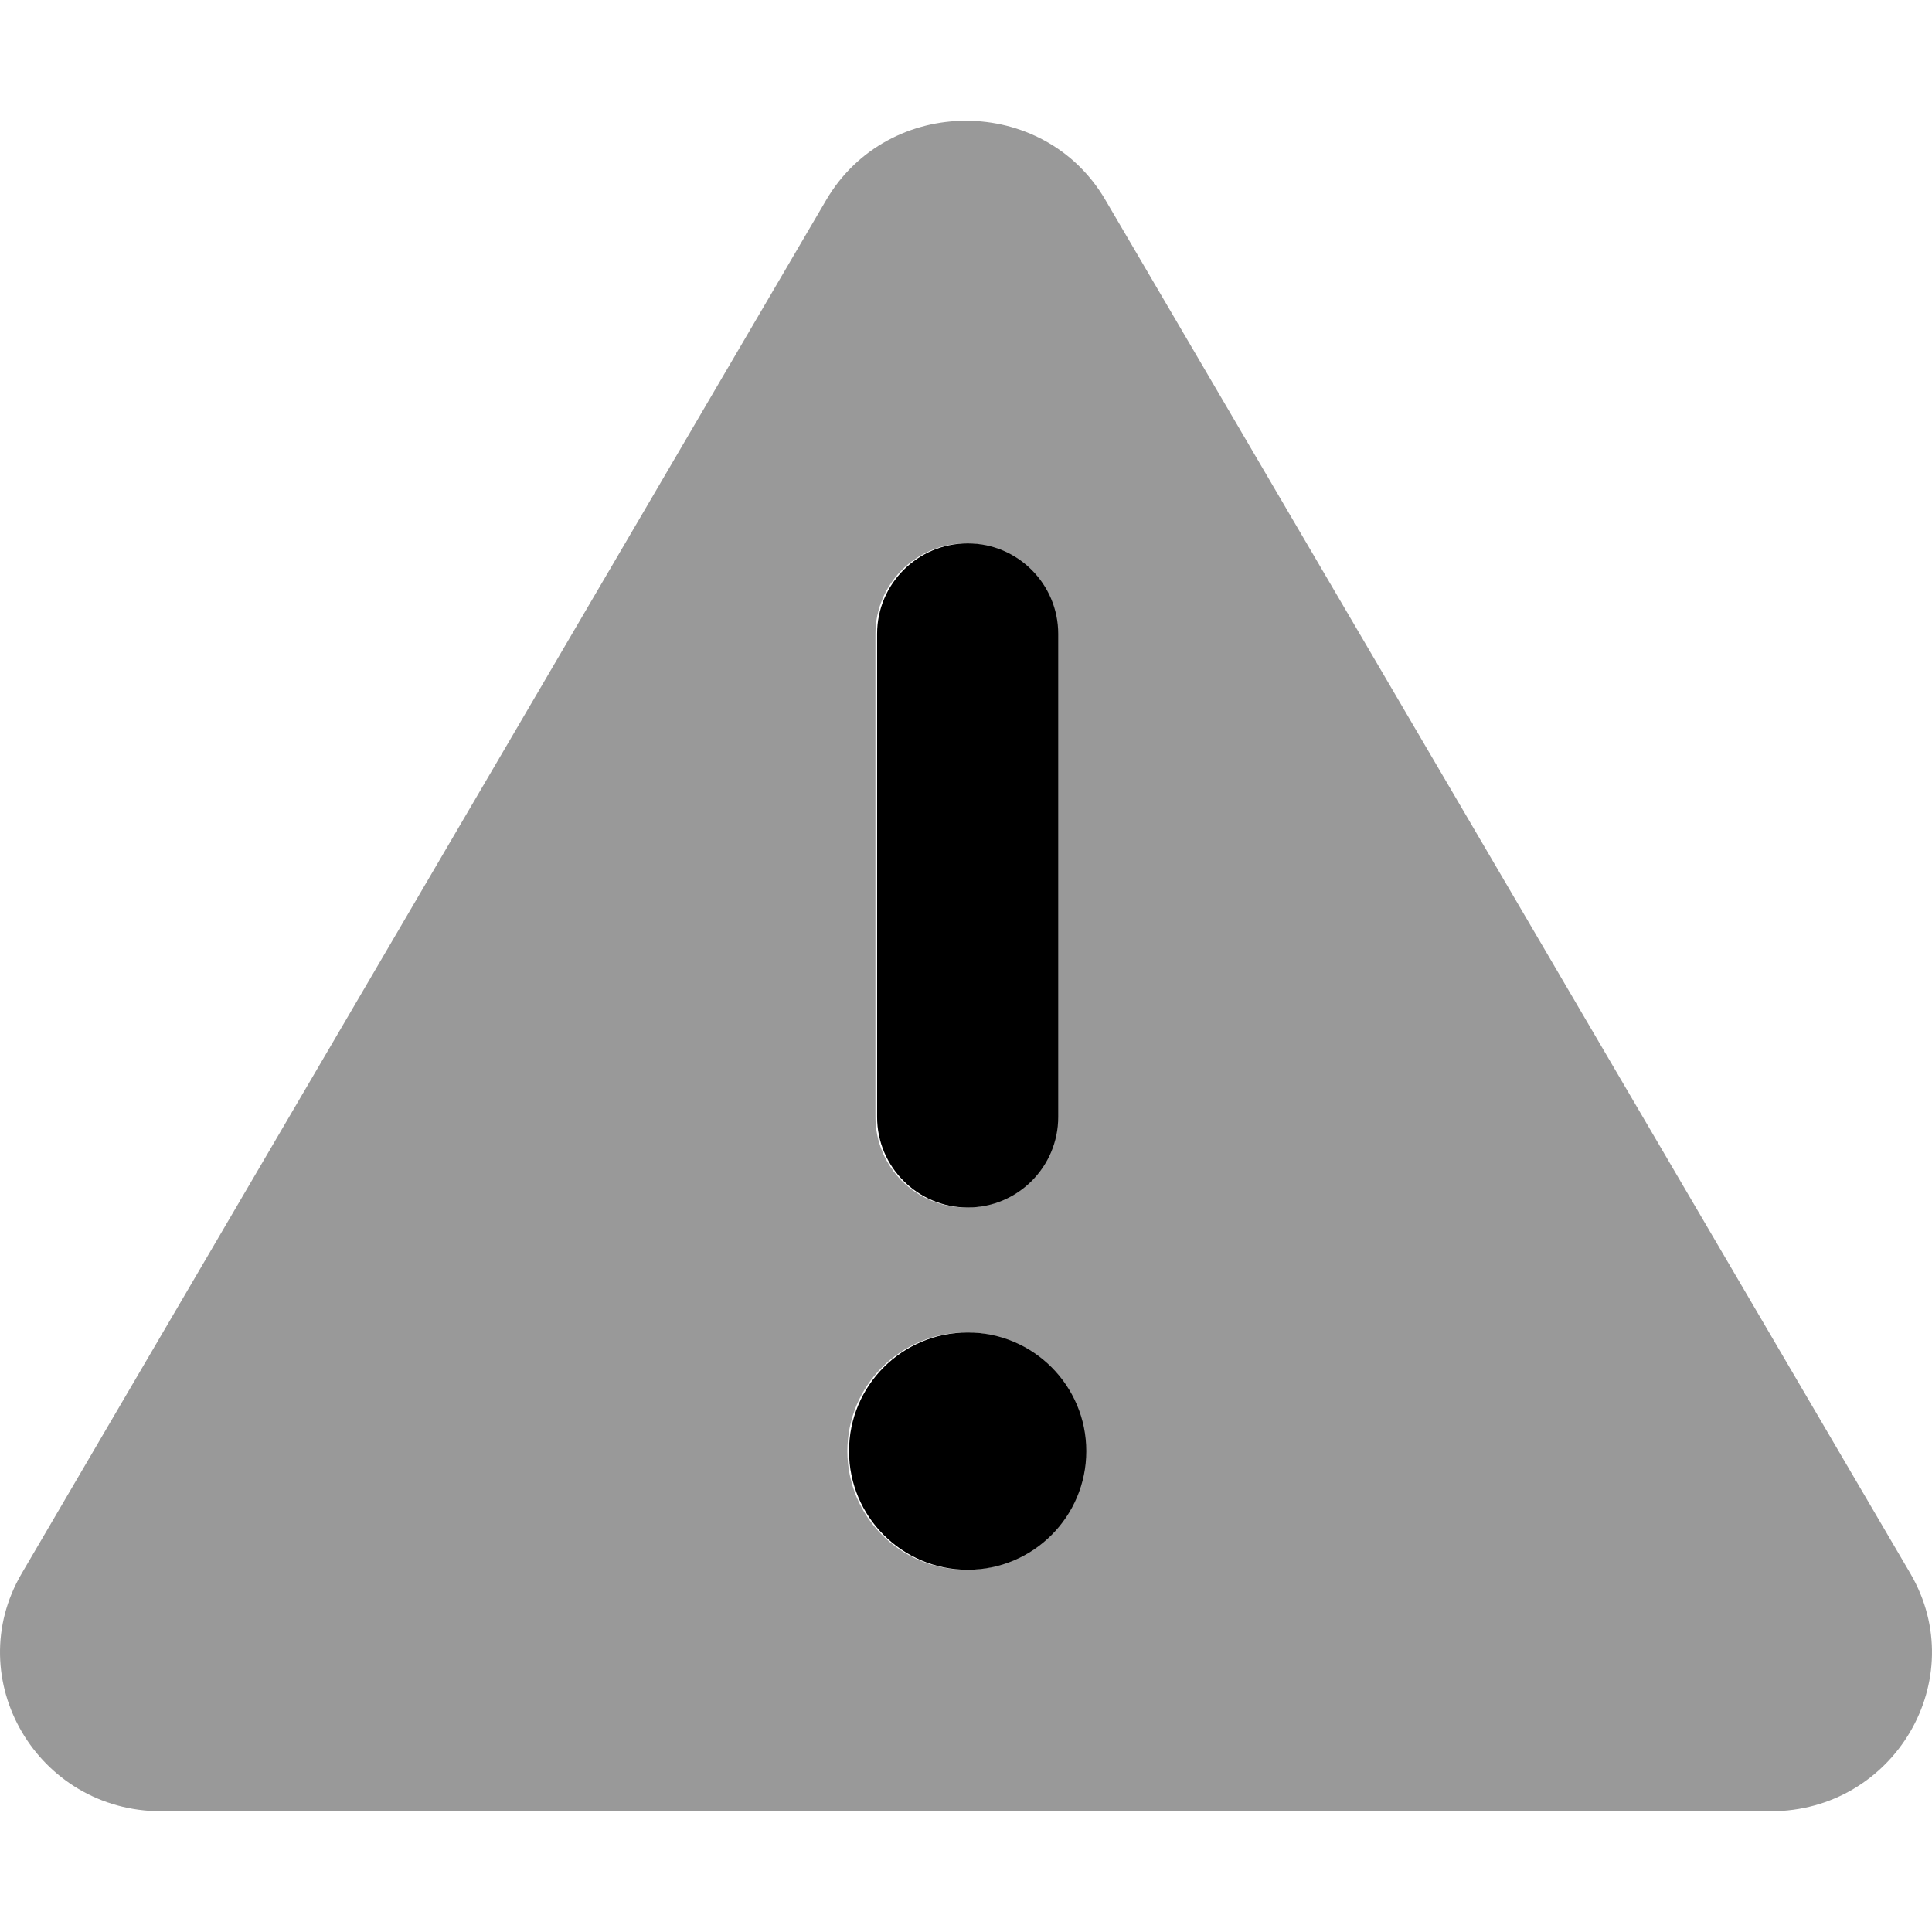
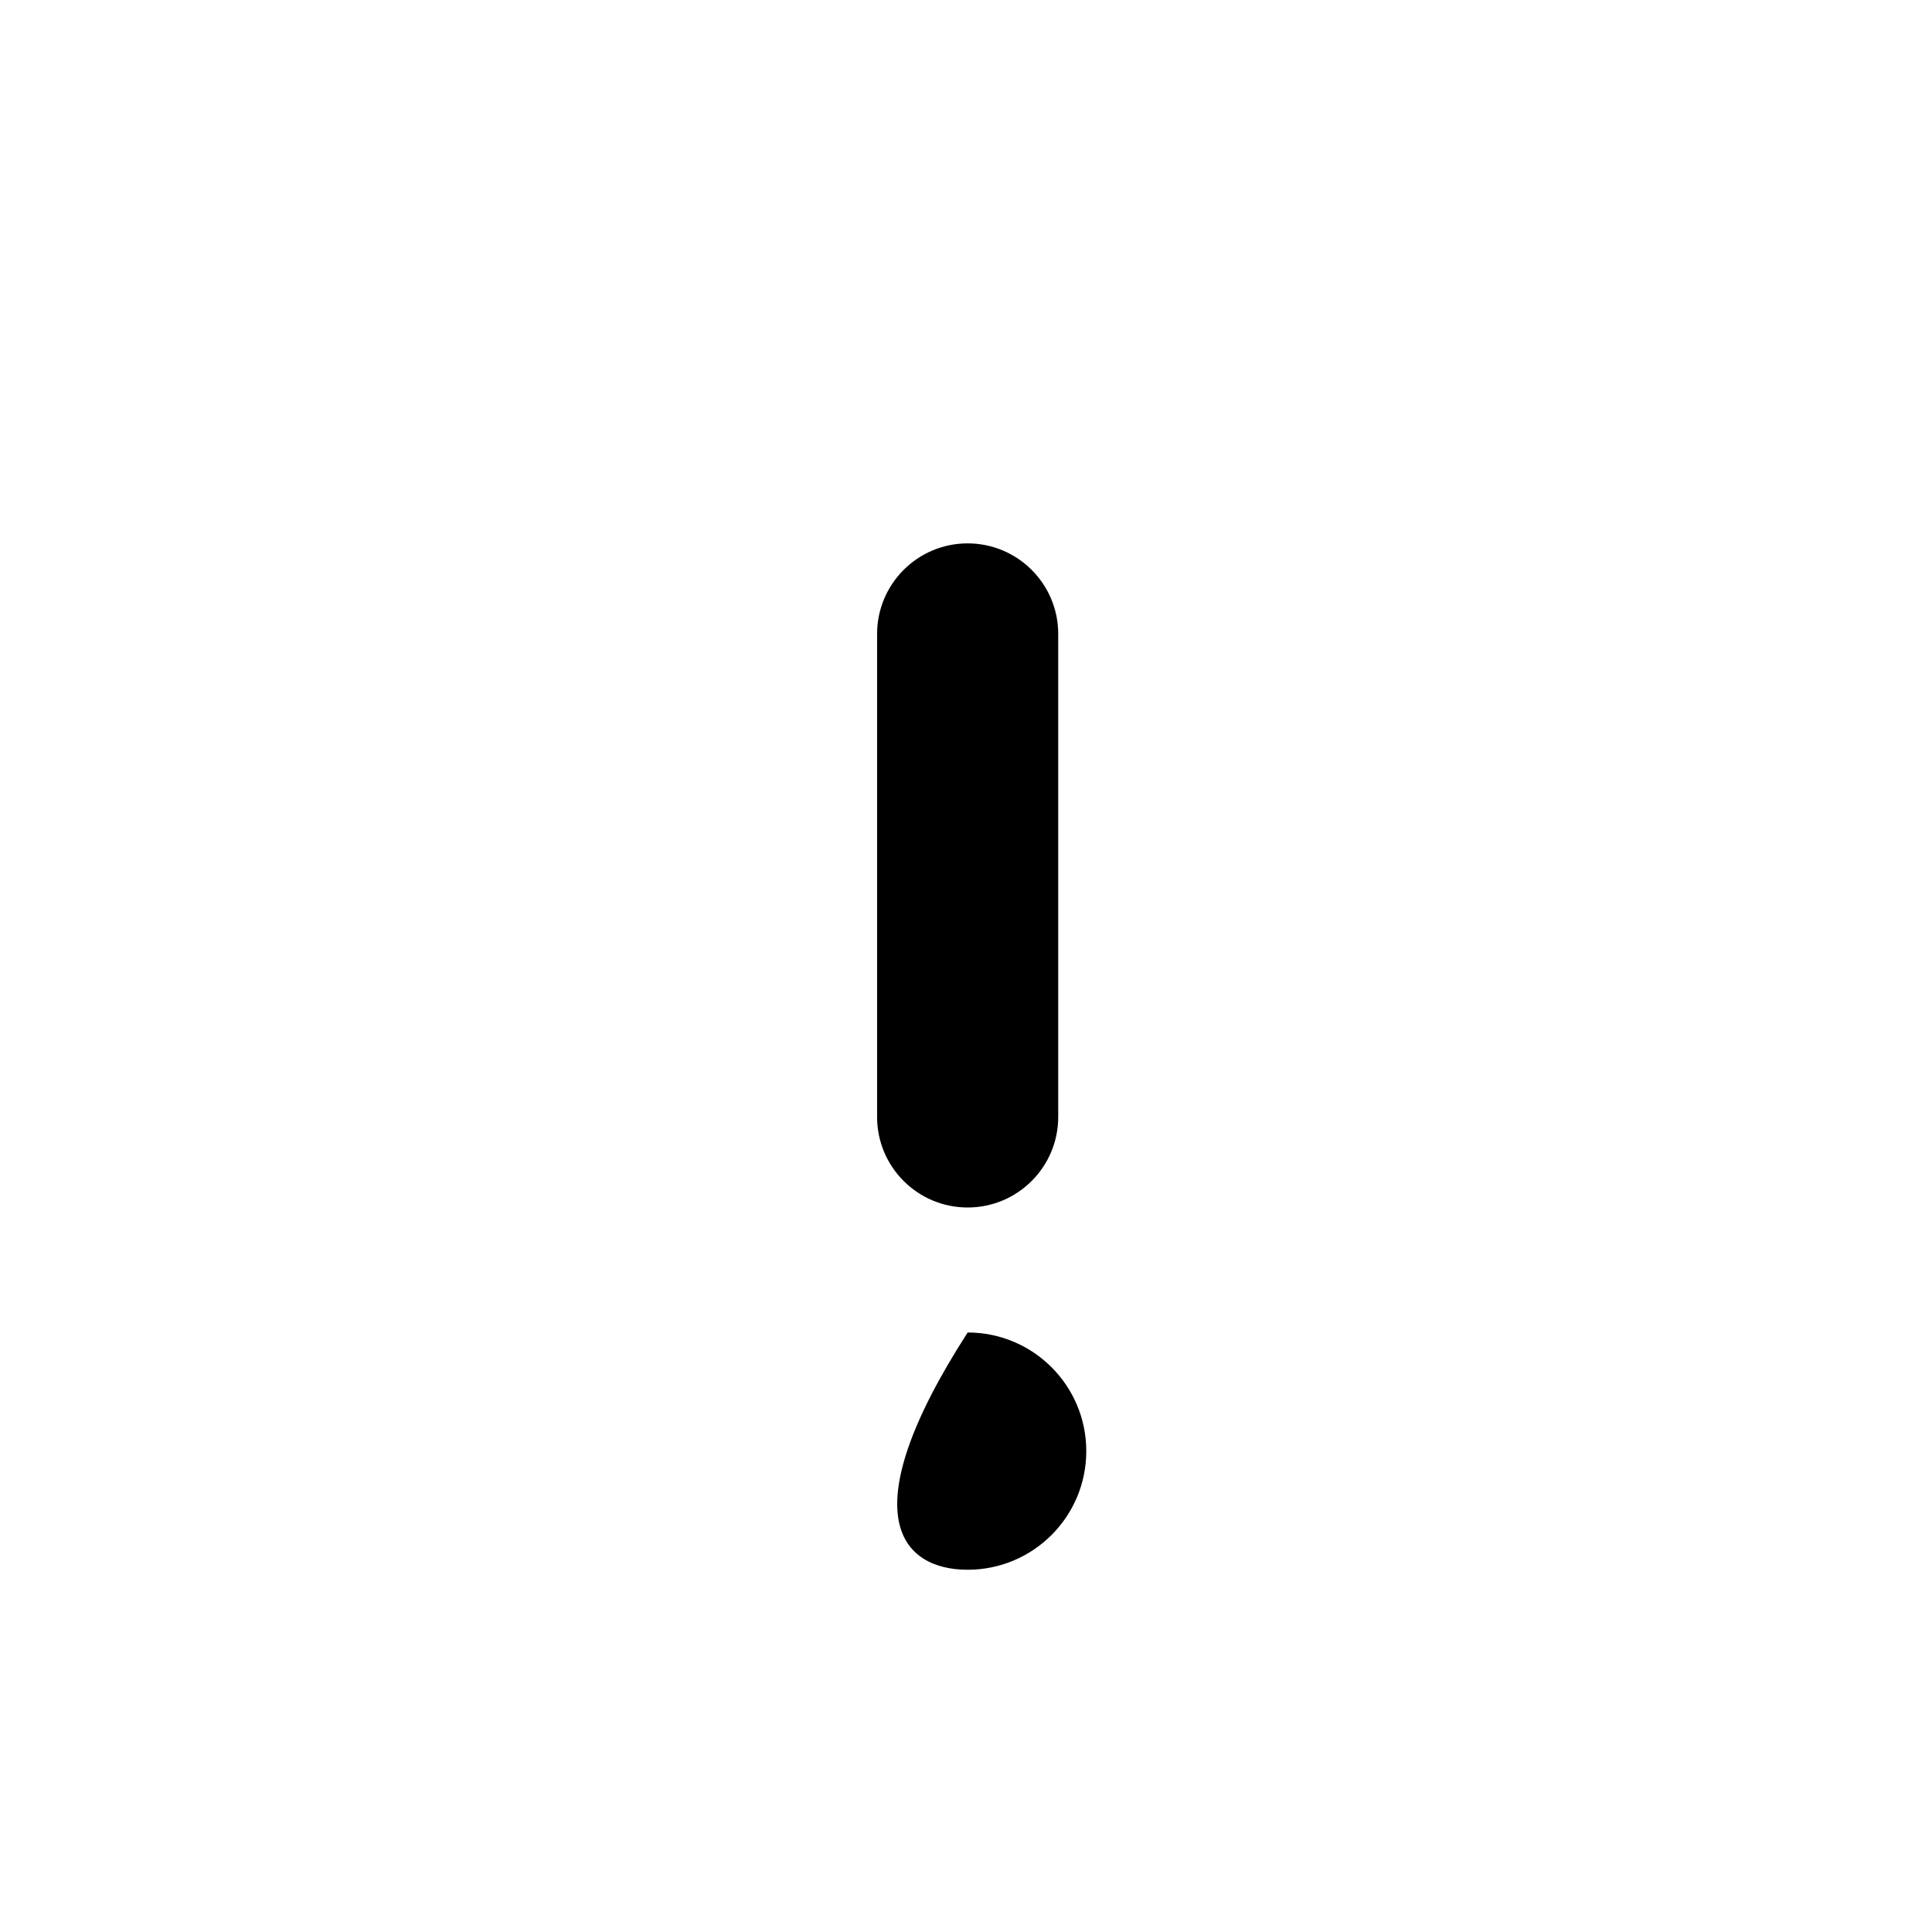
<svg xmlns="http://www.w3.org/2000/svg" viewBox="0 0 512 512">
  <defs>
    <style>.fa-secondary{opacity:.4}</style>
  </defs>
-   <path d="M506.274 417L292.95 53C276.618 25 235.397 25 218.954 53L5.741 417C-10.591 444.891 9.852 480 42.741 480H469.276C502.051 480 522.606 445 506.274 417ZM232.001 168C232.001 154.75 242.751 144 256.001 144S280.001 154.75 280.001 168V296C280.001 309.25 269.251 320 256.001 320S232.001 309.25 232.001 296V168ZM256.001 416C238.637 416 224.563 401.924 224.563 384.561C224.563 367.199 238.637 353.123 256.001 353.123S287.438 367.199 287.438 384.561C287.438 401.924 273.364 416 256.001 416Z" class="fa-secondary" />
-   <path d="M256.438 320C269.688 320 280.438 309.25 280.438 296V168C280.438 154.75 269.688 144 256.438 144S232.438 154.75 232.438 168V296C232.438 309.25 243.188 320 256.438 320ZM256.438 353.123C239.074 353.123 225 367.199 225 384.561C225 401.924 239.074 416 256.438 416S287.875 401.924 287.875 384.561C287.875 367.199 273.801 353.123 256.438 353.123Z" class="fa-primary" />
+   <path d="M256.438 320C269.688 320 280.438 309.25 280.438 296V168C280.438 154.75 269.688 144 256.438 144S232.438 154.75 232.438 168V296C232.438 309.25 243.188 320 256.438 320ZM256.438 353.123C225 401.924 239.074 416 256.438 416S287.875 401.924 287.875 384.561C287.875 367.199 273.801 353.123 256.438 353.123Z" class="fa-primary" />
</svg>